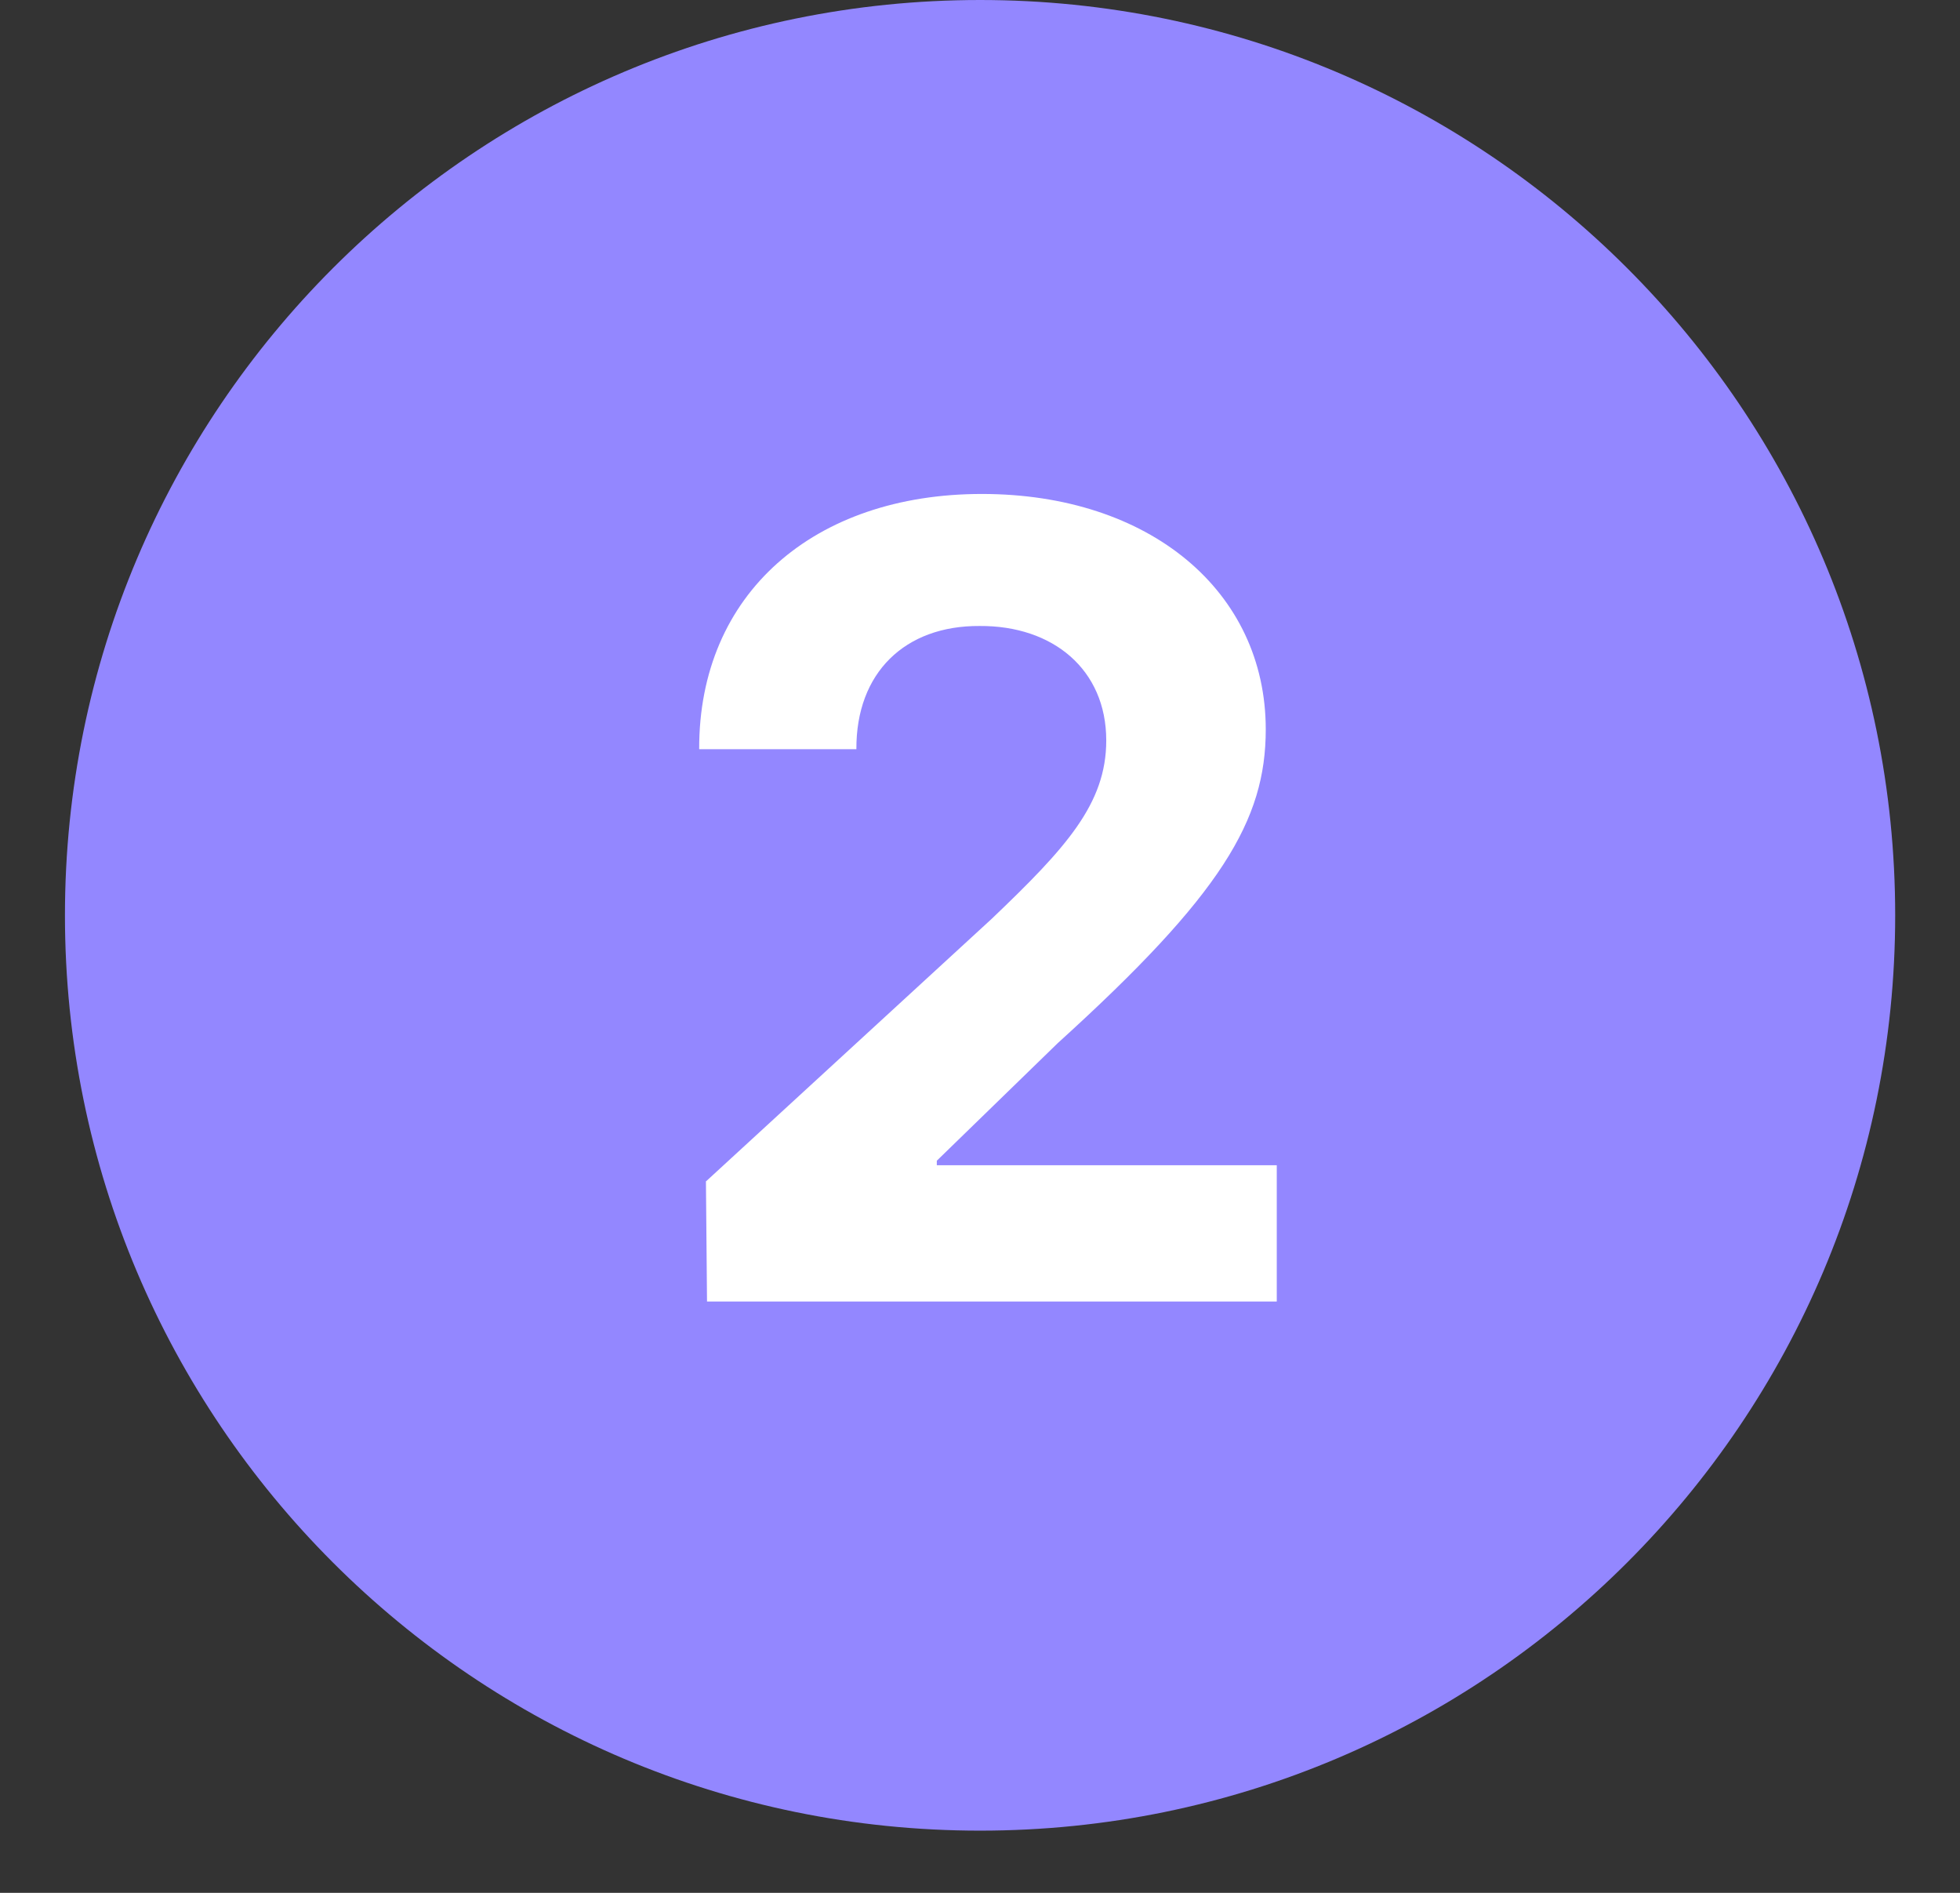
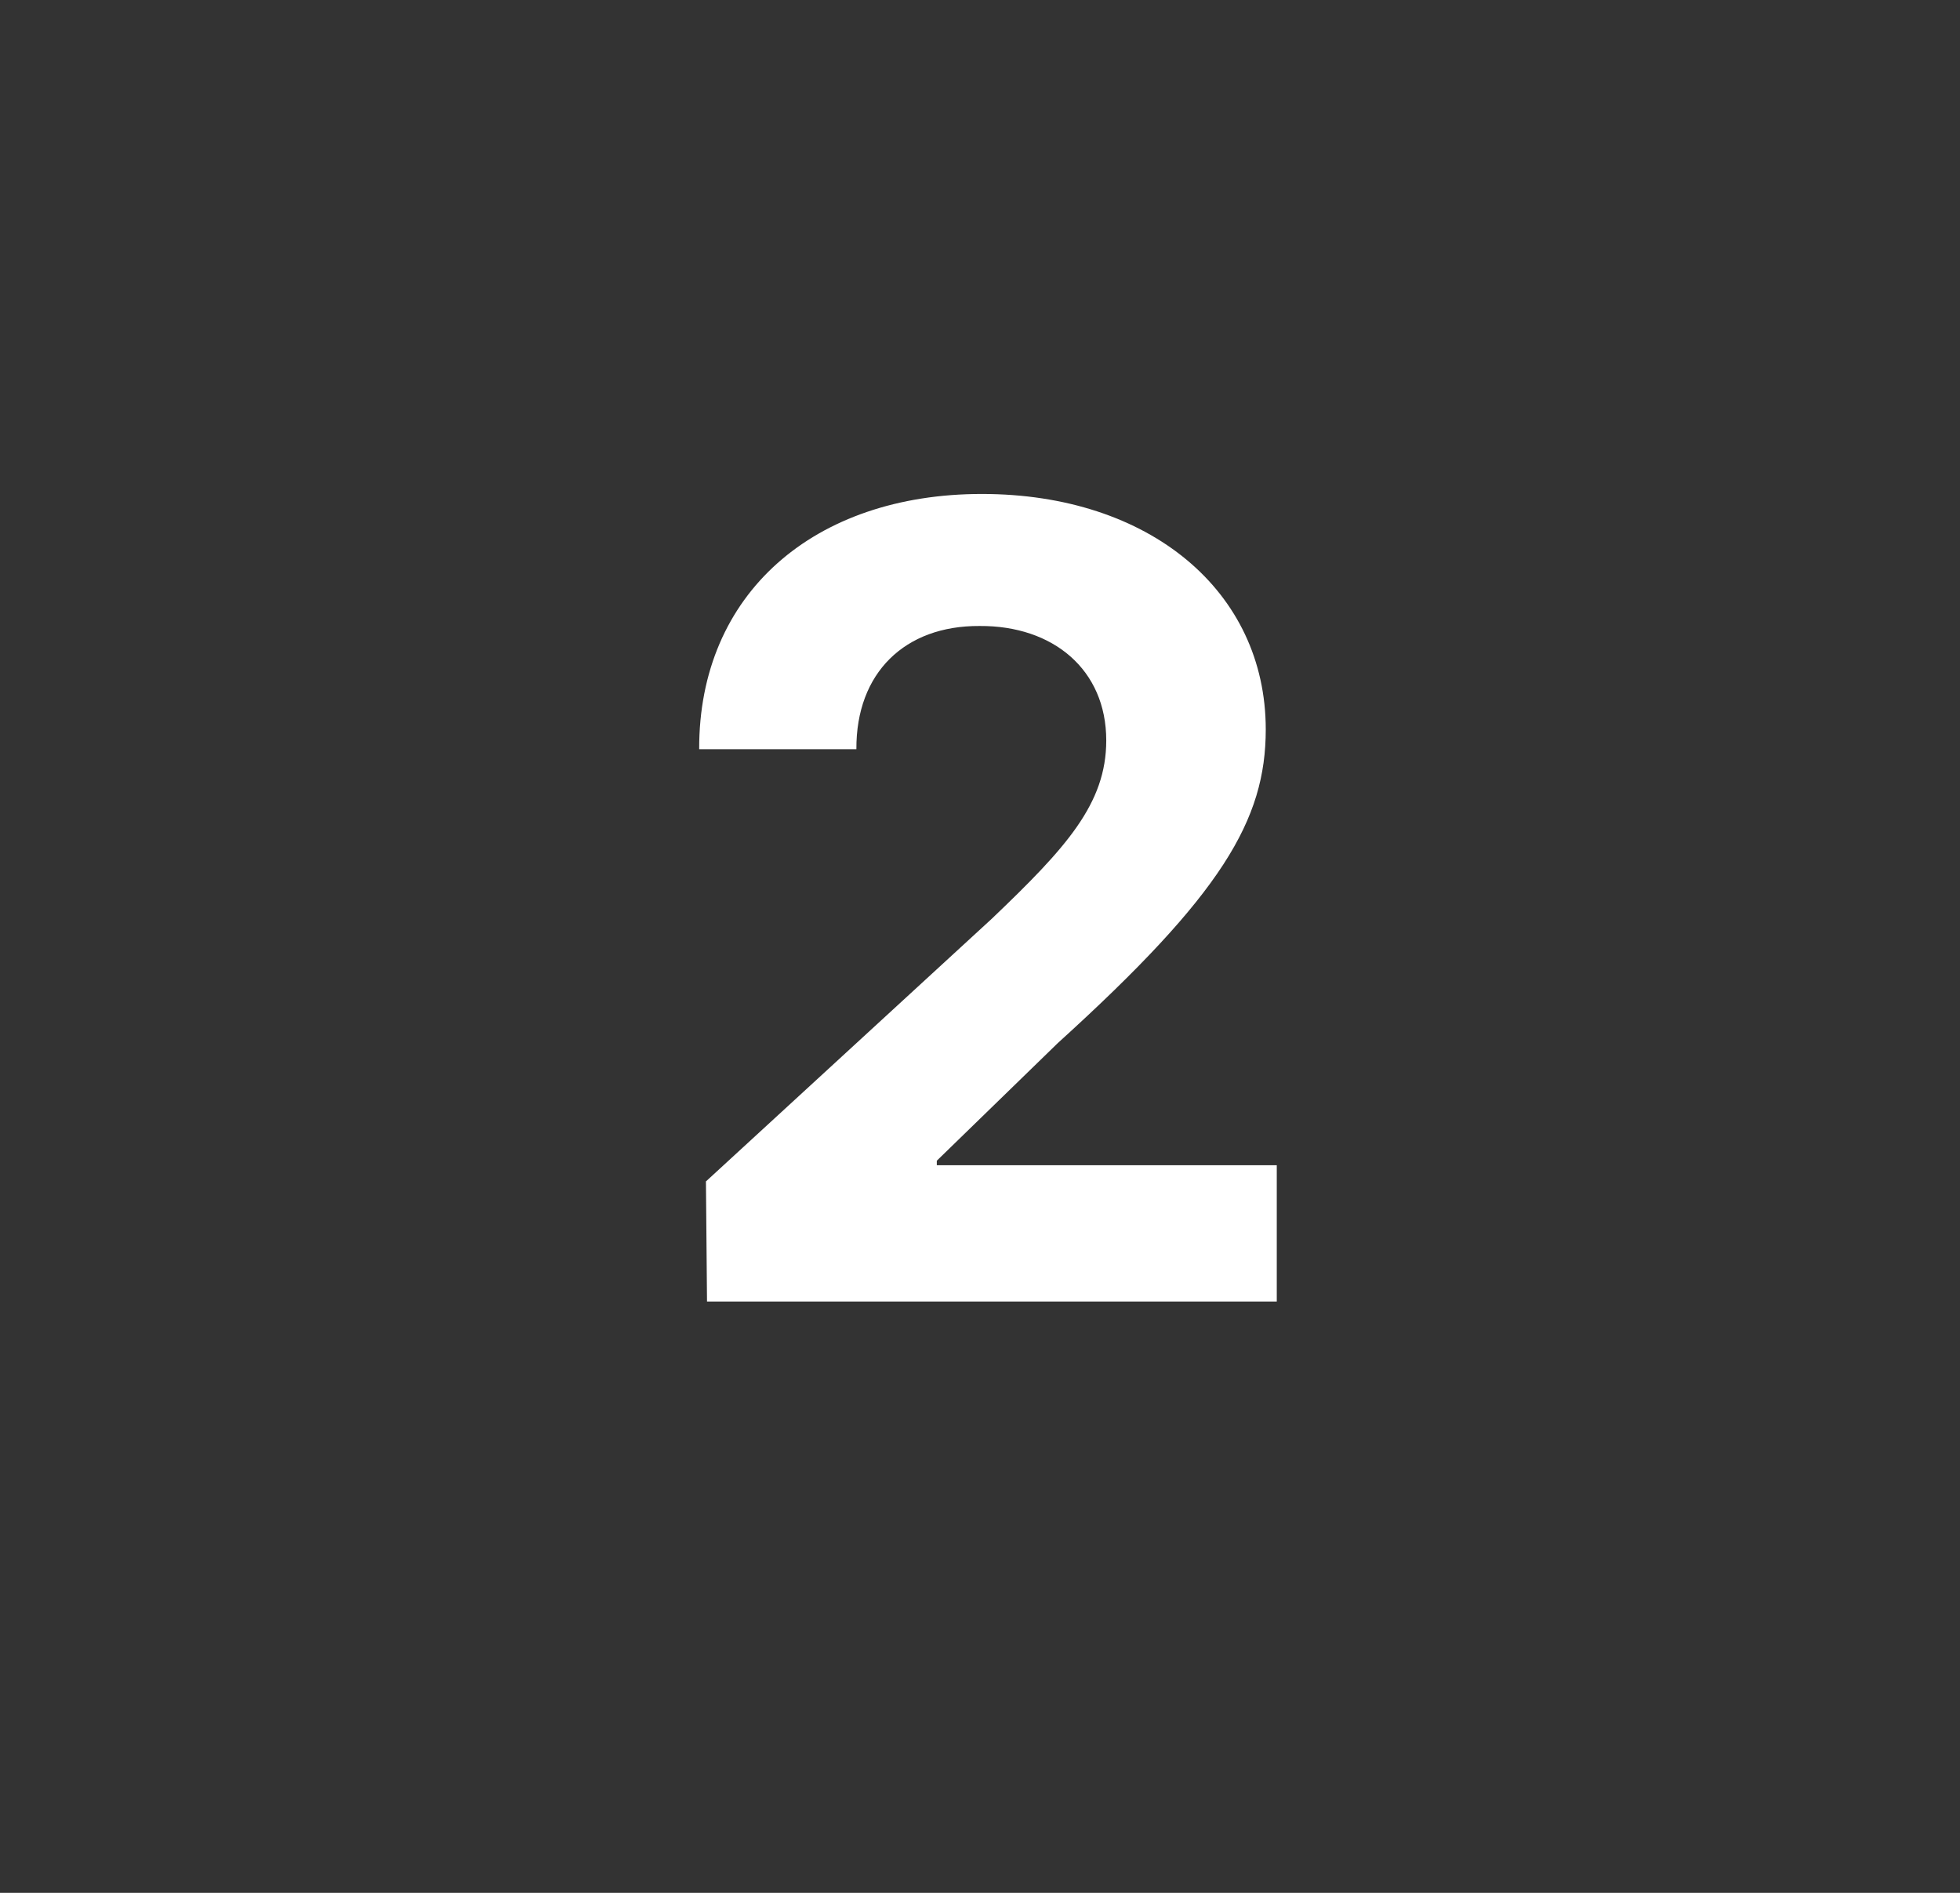
<svg xmlns="http://www.w3.org/2000/svg" width="29" height="28" viewBox="0 0 29 28" fill="none">
  <rect x="0" y="0" width="29" height="28" fill="#333333" stroke="none" />
-   <path d="M14.501 27.08C21.979 27.08 28.041 21.018 28.041 13.54C28.041 6.062 21.979 0 14.501 0C7.023 0 0.961 6.062 0.961 13.54C0.961 21.018 7.023 27.08 14.501 27.08Z" fill="#9387FF" />
  <path d="M10.441 17.48L14.675 13.59C15.775 12.54 16.368 11.89 16.368 10.953C16.368 9.903 15.578 9.253 14.495 9.26C13.388 9.253 12.665 9.953 12.671 11.083H10.345C10.338 8.78 12.045 7.307 14.528 7.307C17.011 7.307 18.728 8.747 18.728 10.79C18.728 12.133 18.078 13.23 15.651 15.43L13.861 17.17V17.237H18.891V19.253H10.461L10.445 17.48H10.441Z" fill="white" />
</svg>